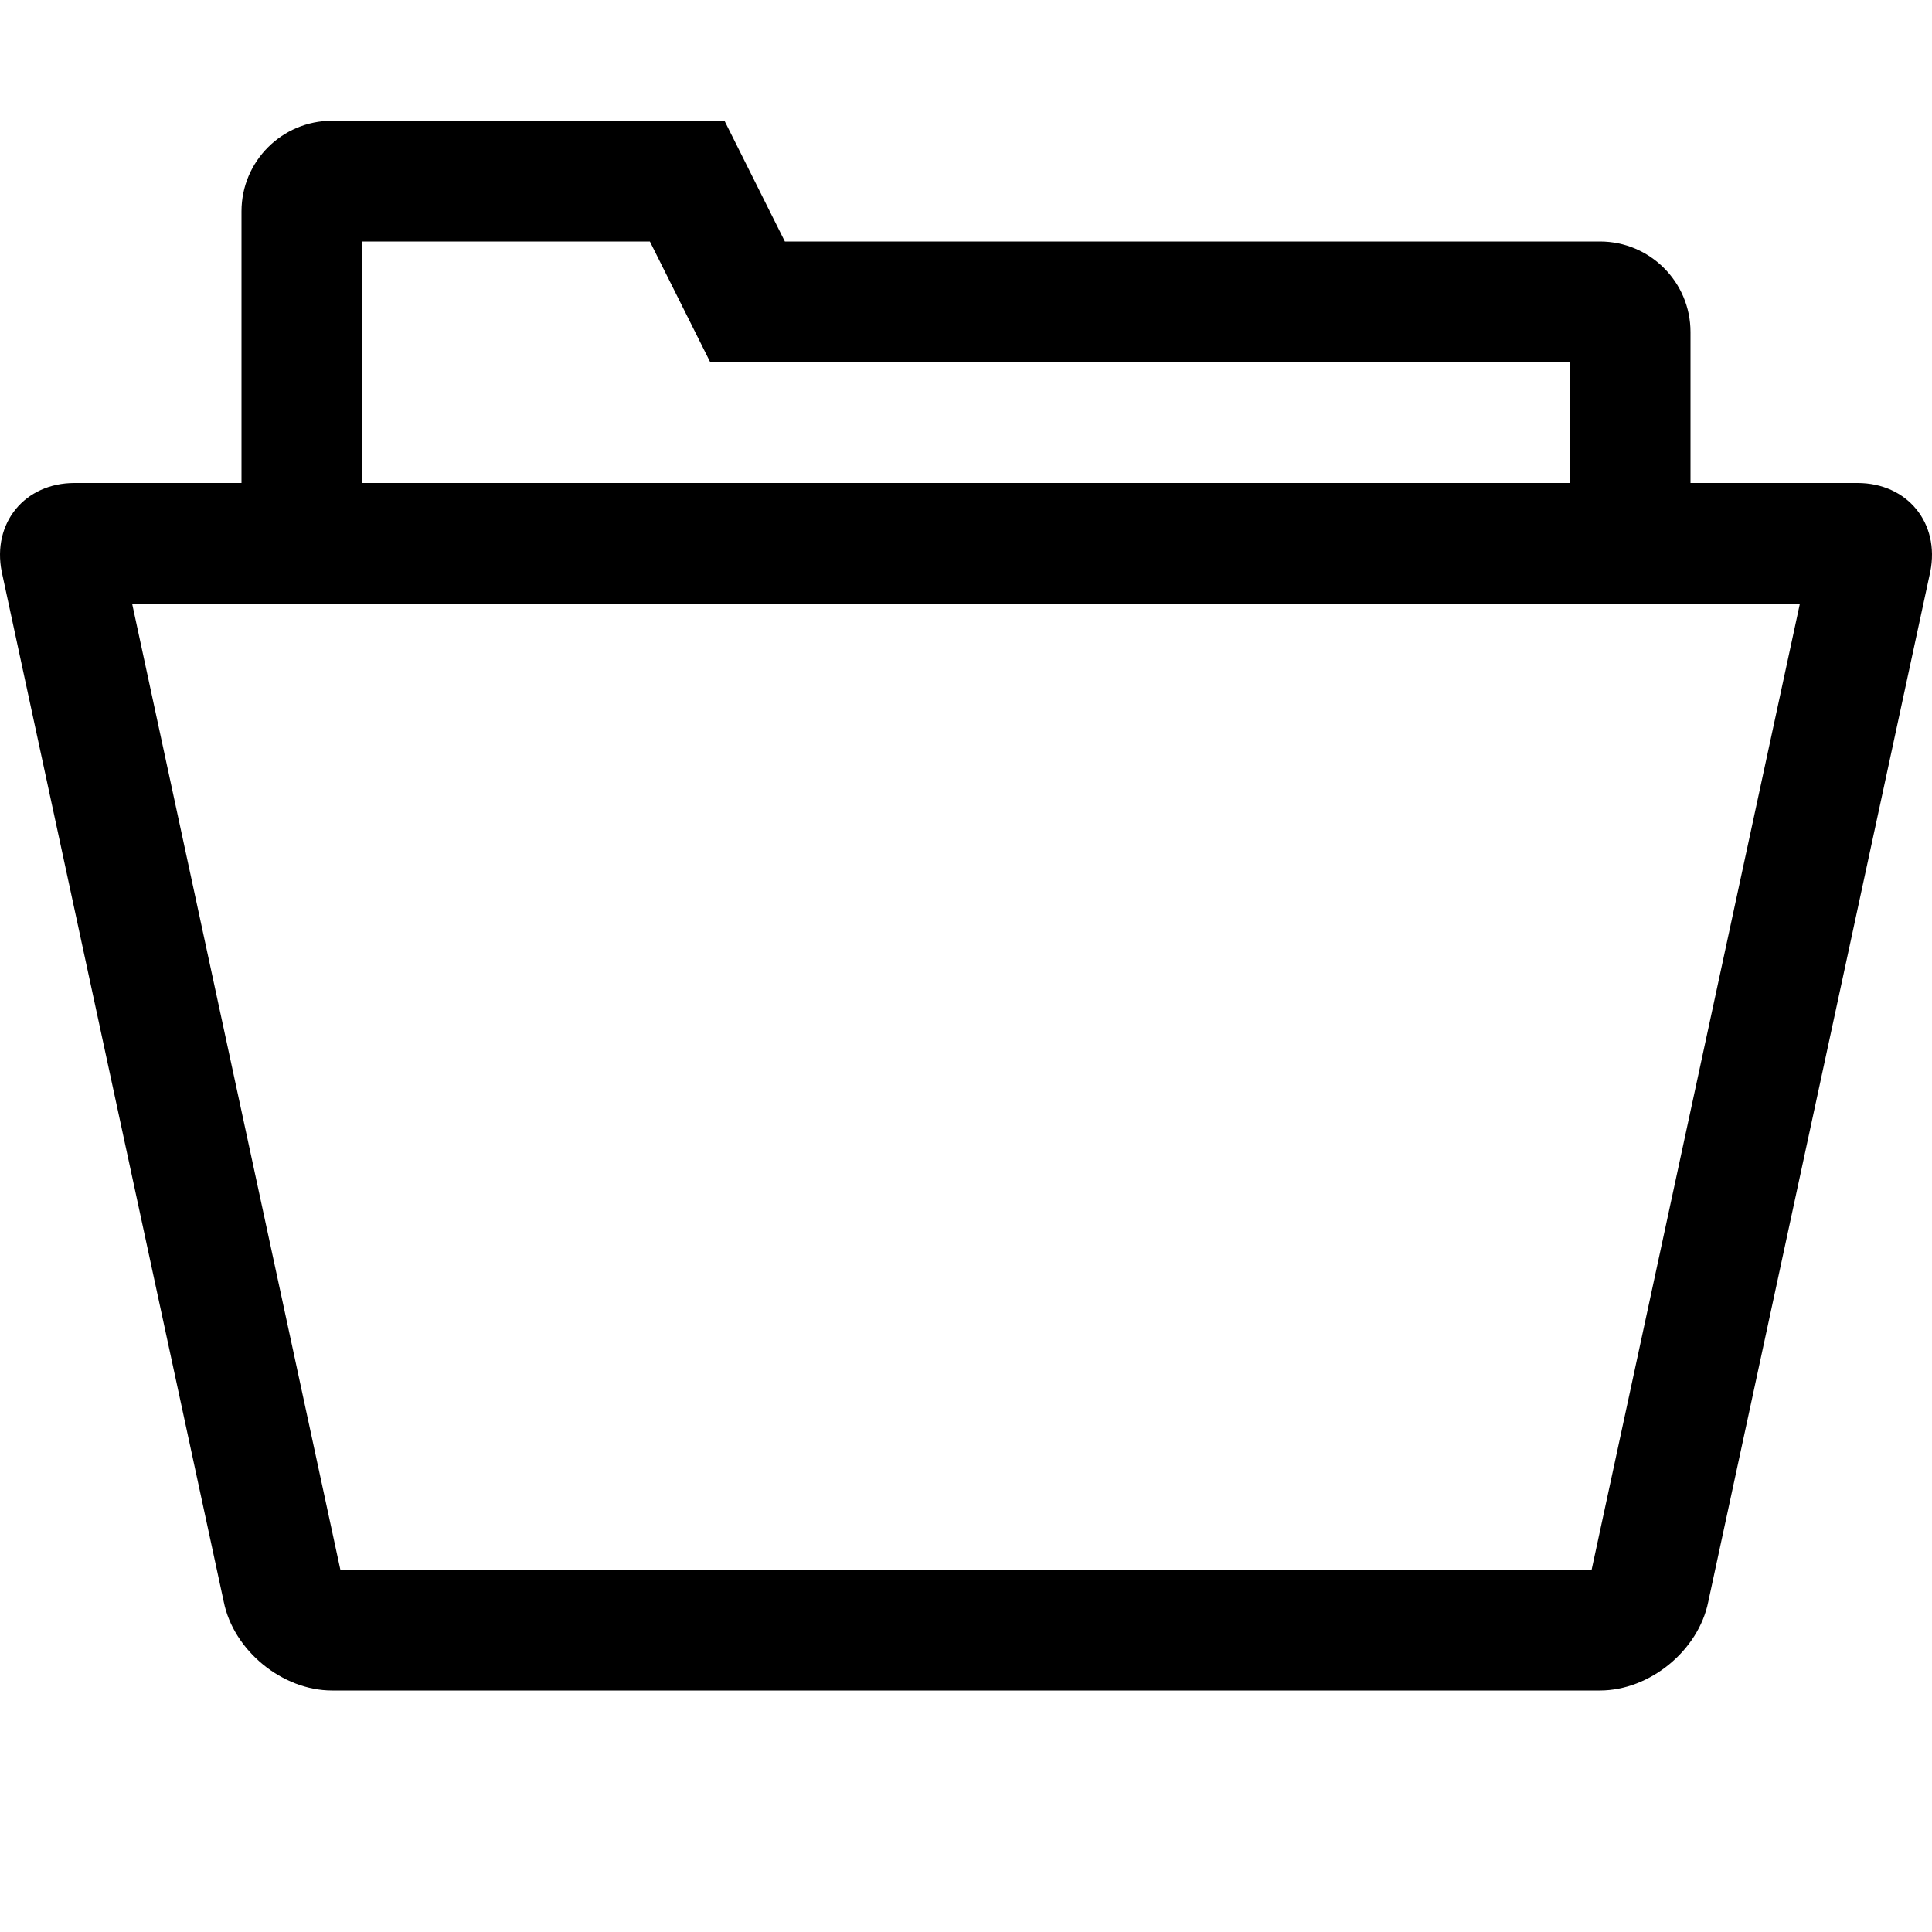
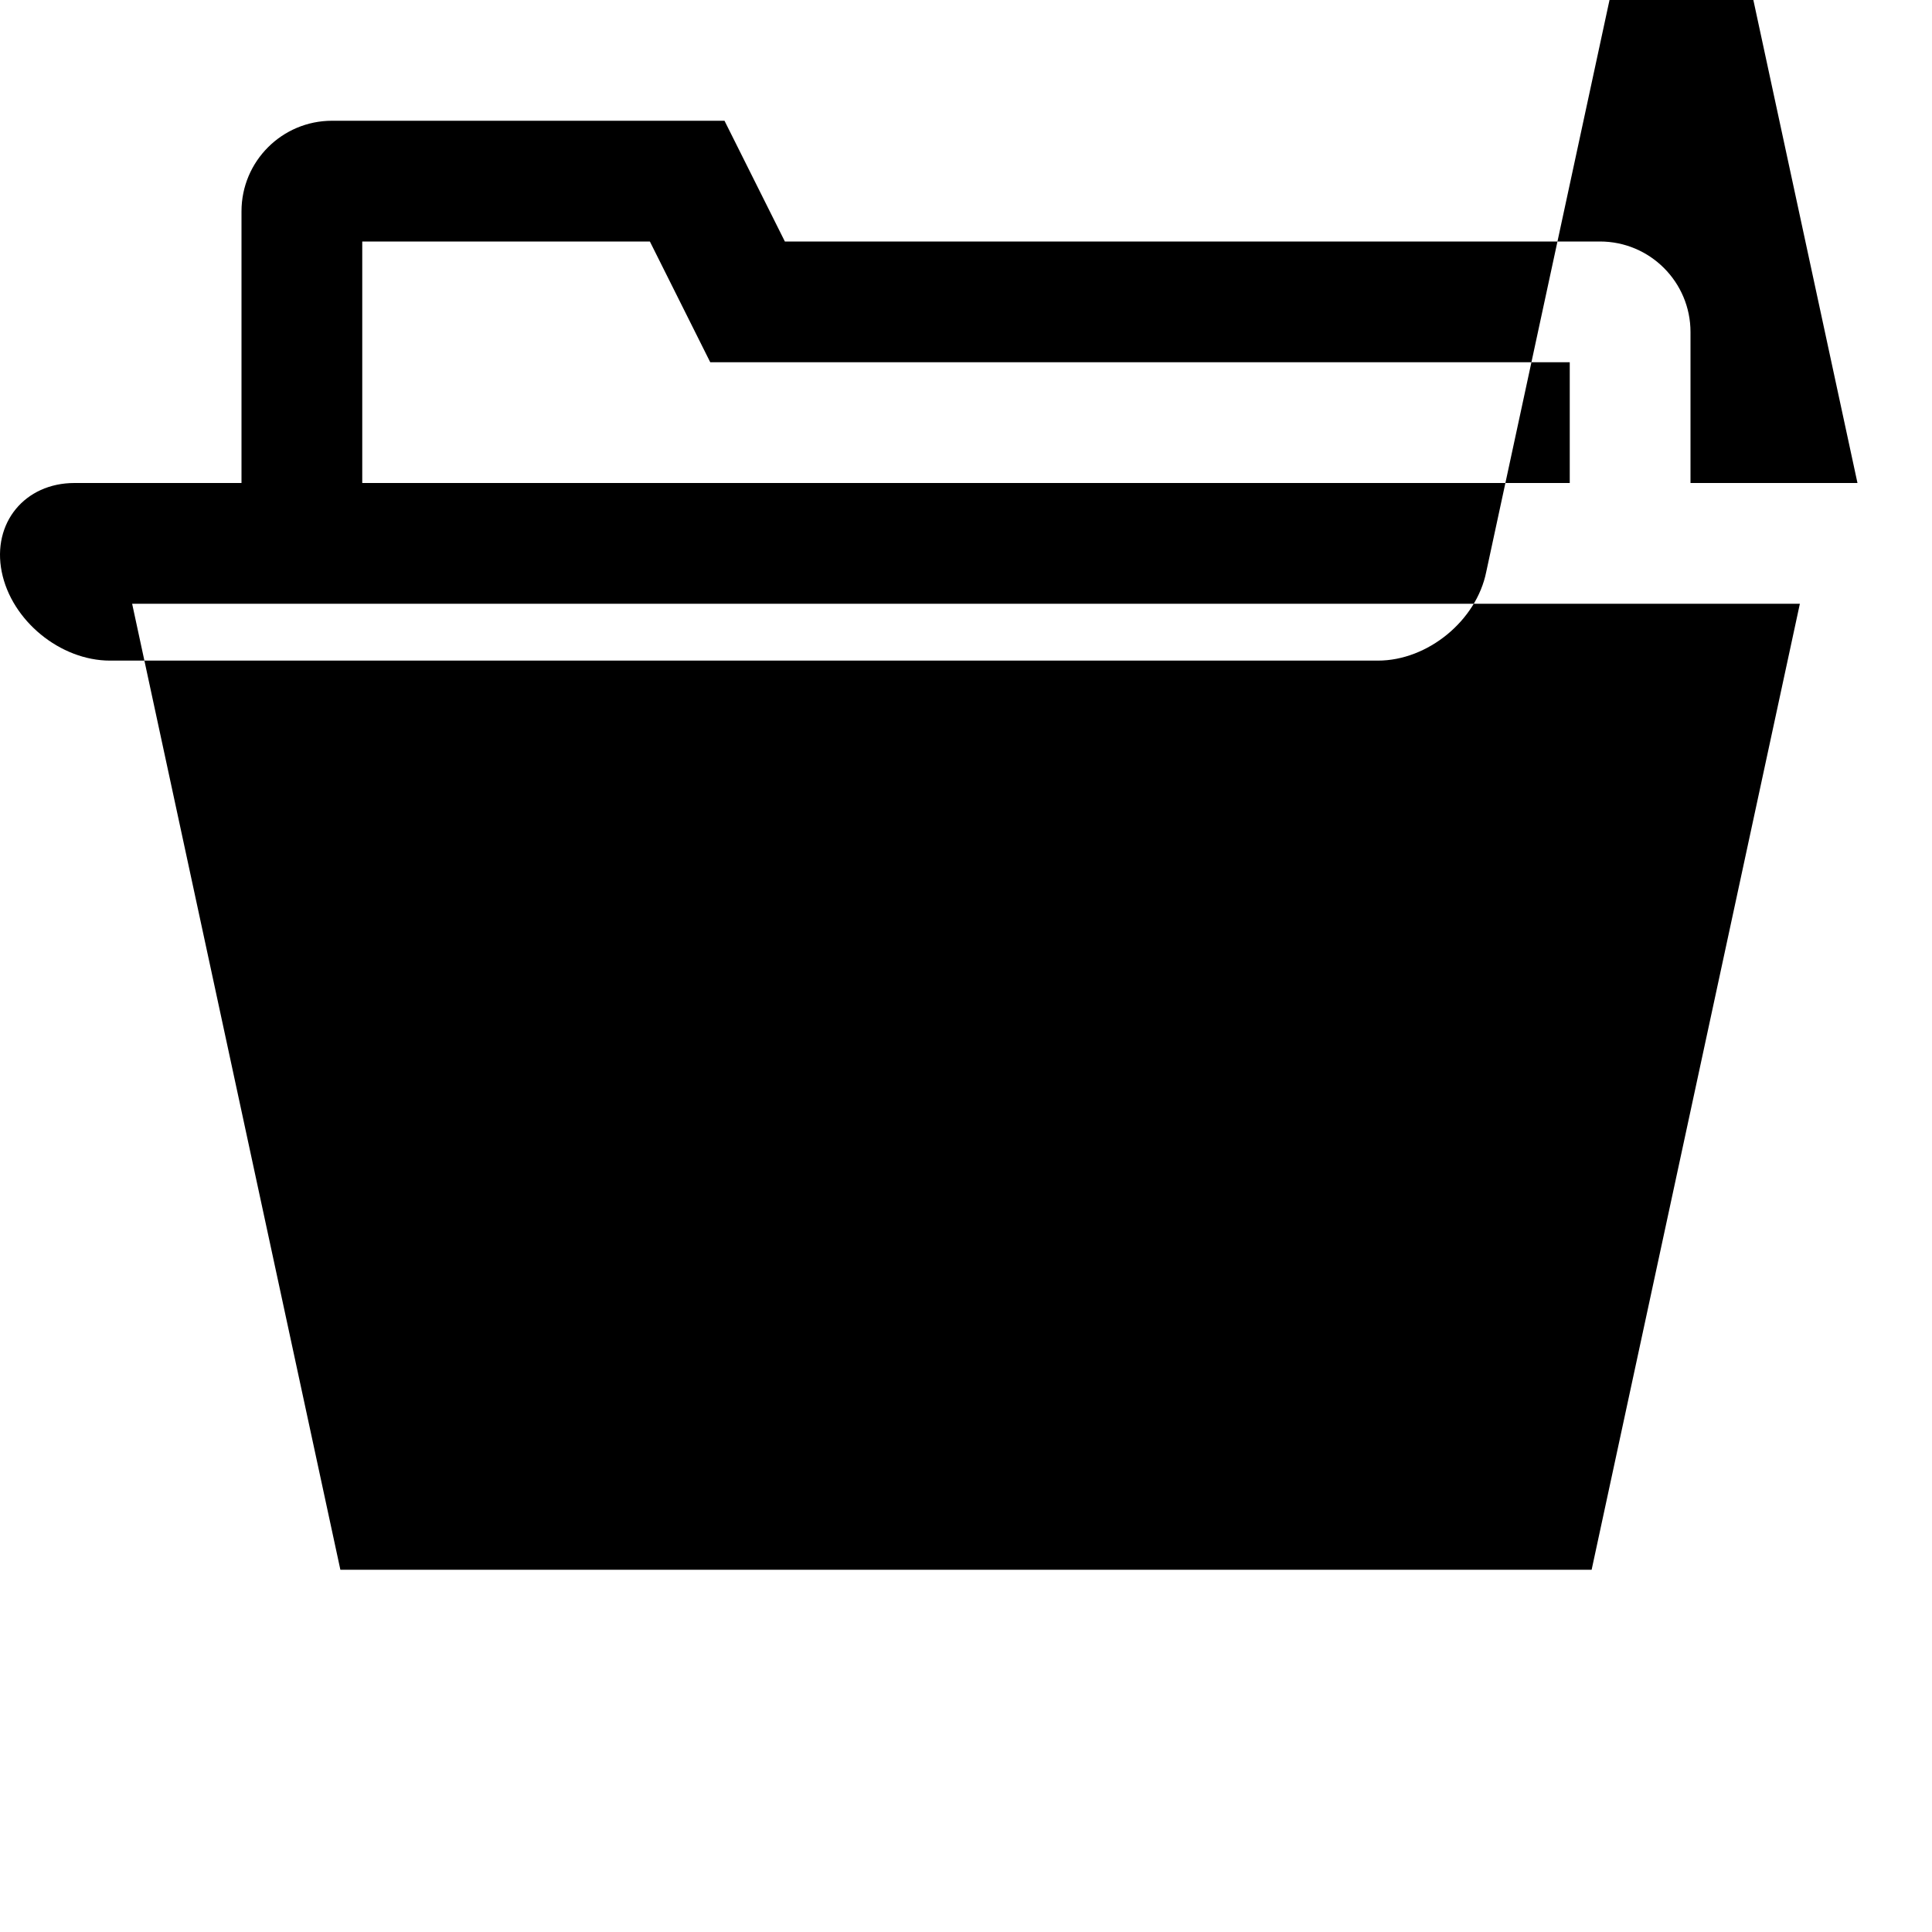
<svg xmlns="http://www.w3.org/2000/svg" viewBox="0 0 512 512">
-   <path d="M492.25 128h-44.25v-40c0-13.255-10.745-24-24-24h-216l-16-32h-104c-13.255 0-24 10.745-24 24v72h-44.25c-13.2 0-21.882 10.59-19.293 23.534l58.836 272.932c2.589 12.944 15.507 23.534 28.707 23.534h336c13.2 0 26.118-10.59 28.707-23.534l58.836-272.932c2.589-12.944-6.093-23.534-19.293-23.534zm-396.25-64h76.223l16 32h227.777v32h-320v-64zm325.797 352h-331.594l-55.186-256h441.966l-55.186 256z" />
+   <path d="M492.25 128h-44.25v-40c0-13.255-10.745-24-24-24h-216l-16-32h-104c-13.255 0-24 10.745-24 24v72h-44.25c-13.2 0-21.882 10.59-19.293 23.534c2.589 12.944 15.507 23.534 28.707 23.534h336c13.2 0 26.118-10.59 28.707-23.534l58.836-272.932c2.589-12.944-6.093-23.534-19.293-23.534zm-396.25-64h76.223l16 32h227.777v32h-320v-64zm325.797 352h-331.594l-55.186-256h441.966l-55.186 256z" />
</svg>